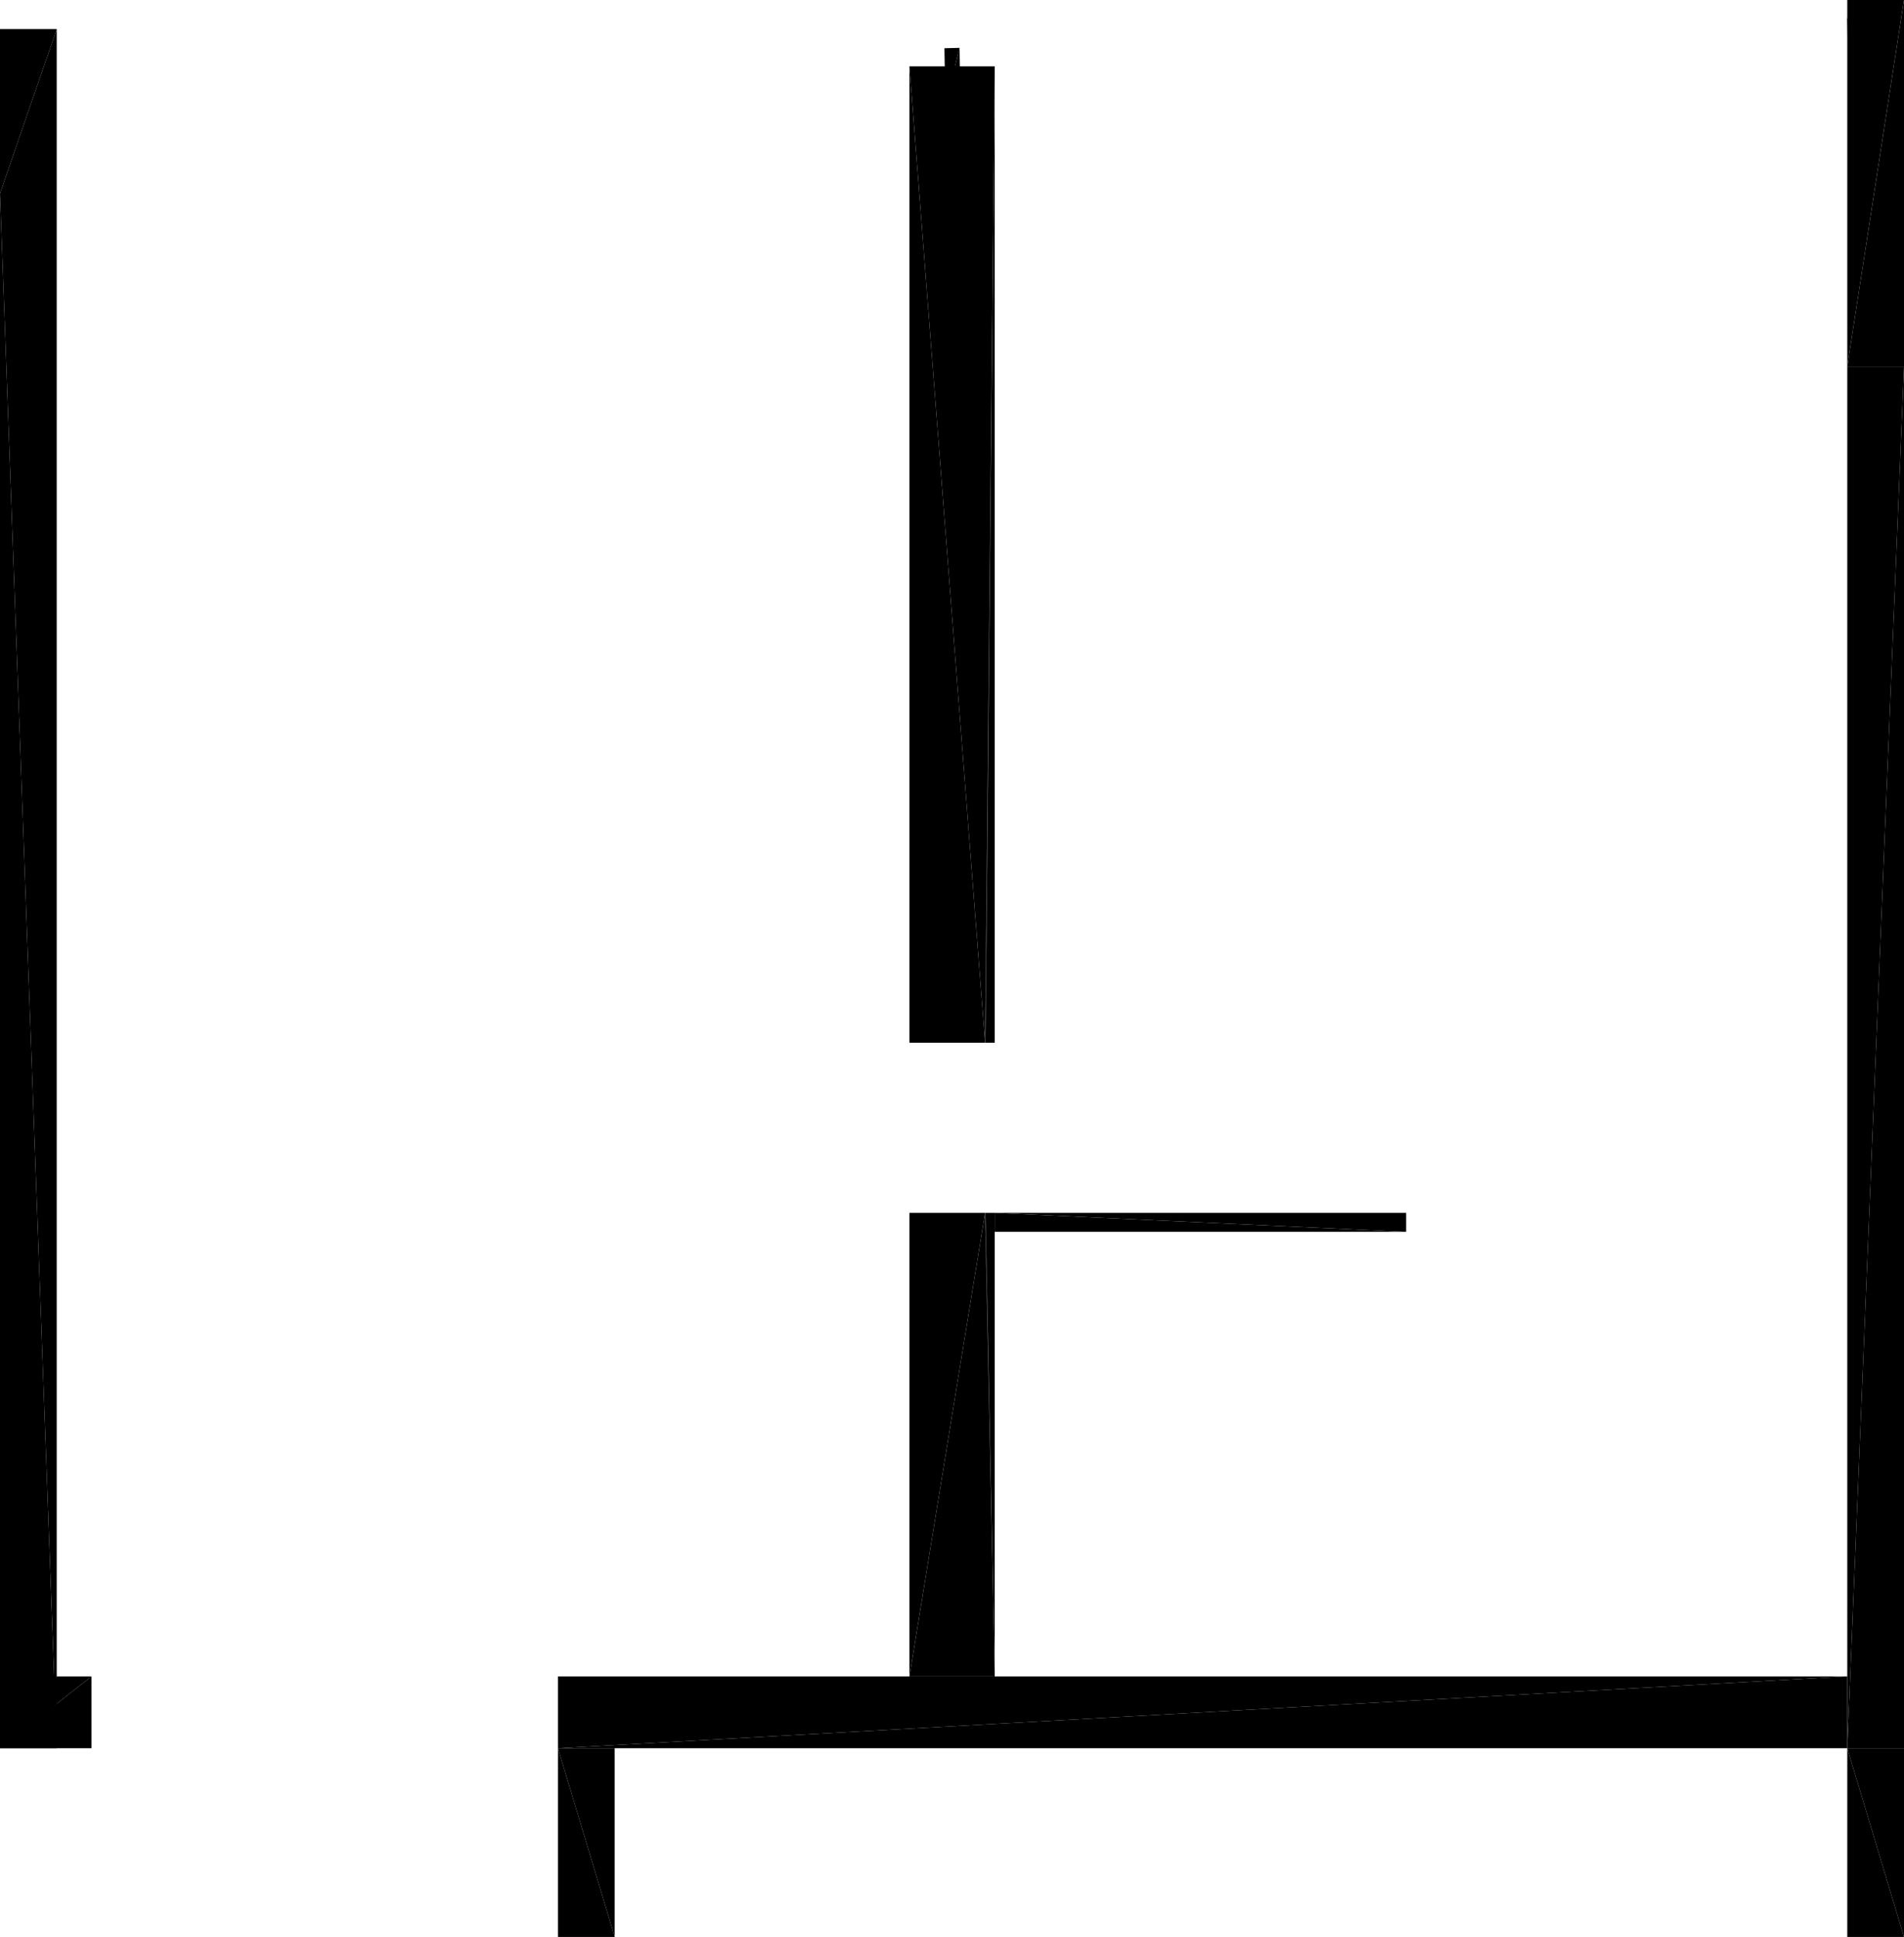
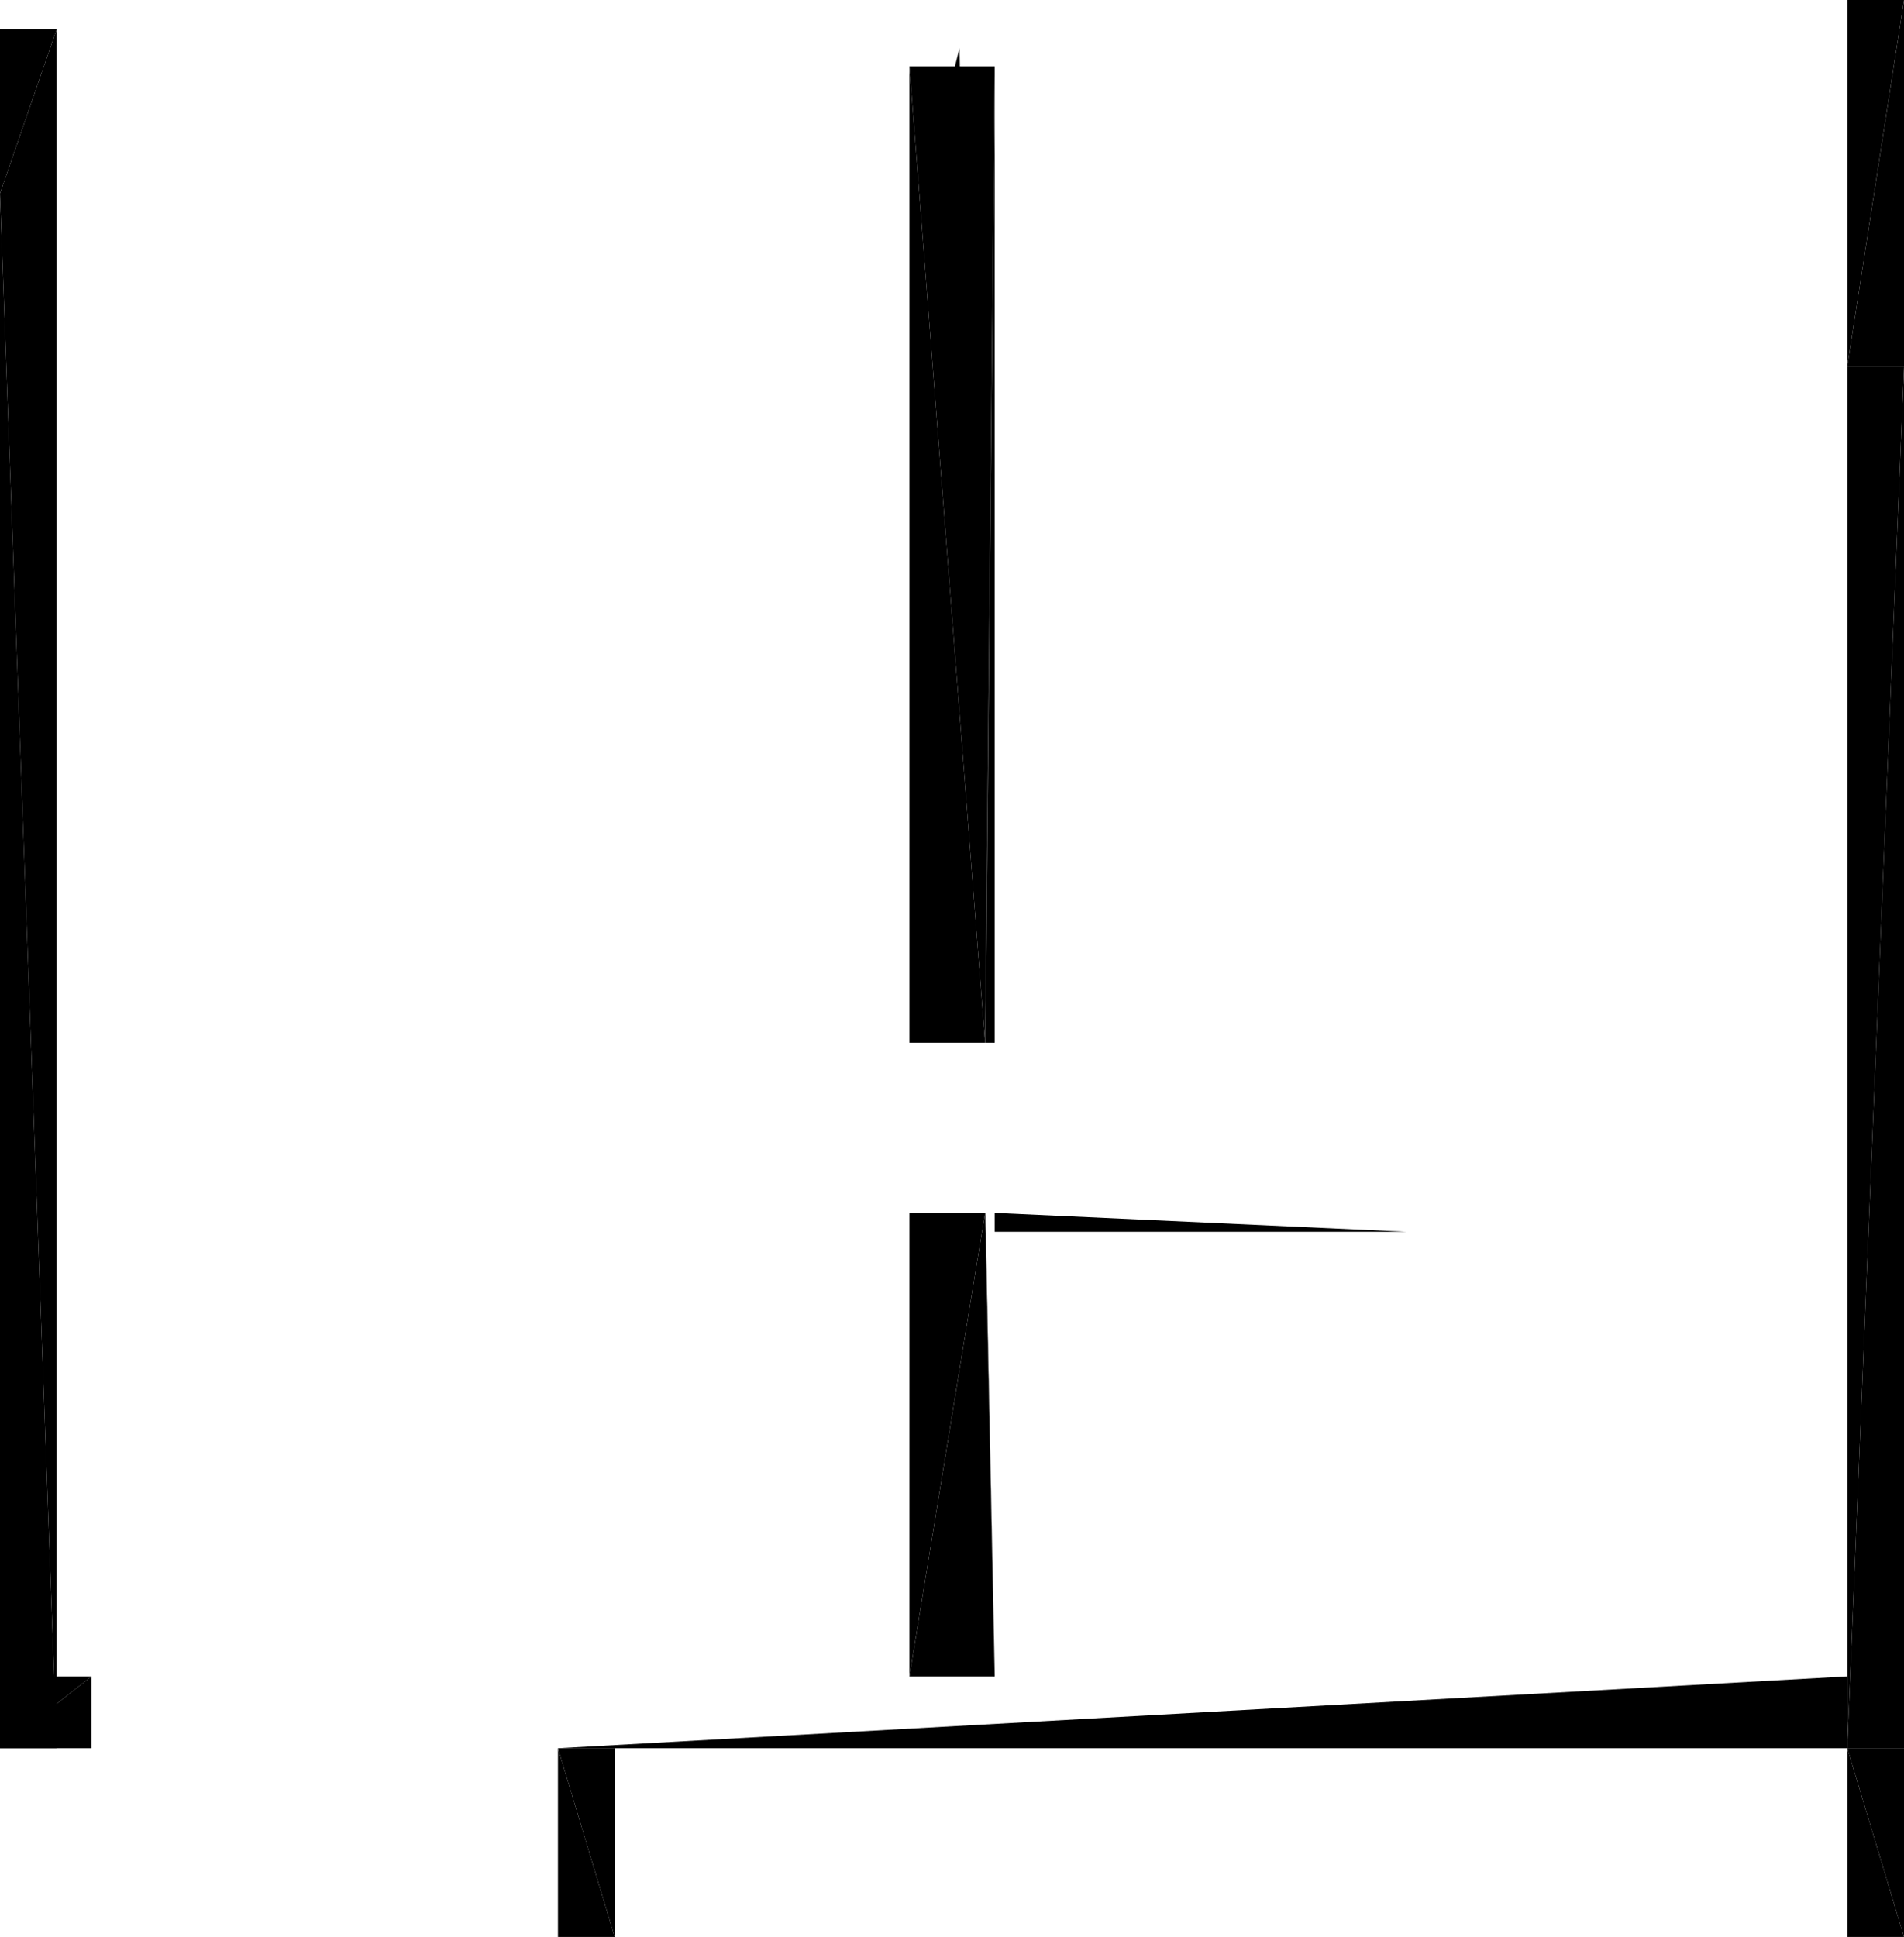
<svg xmlns="http://www.w3.org/2000/svg" version="1.1" baseProfile="tiny" width="10.07cm" height="10.243cm" viewBox="-3.5076898E-8 -9.245 10.07 10.243">
  <title>344O7vICcwH8qAEnwJDjSU_0.0</title>
  <desc>Floorplan of floor 0.0 of building 344O7vICcwH8qAEnwJDjSU in scale 1:100</desc>
  <polygon points="9.77 -7.307 9.77 -1.0921770154936894E-9 10.07 -7.307" style="fill:black; stroke-width:0" />
  <polygon points="9.77 -1.0921770154936894E-9 10.07 9.5367431640625E-7 10.07 -7.307" style="fill:black; stroke-width:0" />
-   <polygon points="9.77 -9.148 9.768 -9.148 9.77 -9.048" style="fill:black; stroke-width:0" />
  <polygon points="0.0 -0.0 0.3 -0.0 0.0 -8.222" style="fill:black; stroke-width:0" />
  <polygon points="0.0 -8.222 0.3 -0.0 0.3 -8.222" style="fill:black; stroke-width:0" />
  <polygon points="0.484 -4.3218515161091986E-7 0.484 -0.38 -3.507689625375152E-8 -4.76837158203125E-7" style="fill:black; stroke-width:0" />
  <polygon points="-3.507689625375152E-8 -4.76837158203125E-7 0.484 -0.38 0.0 -0.38" style="fill:black; stroke-width:0" />
  <polygon points="9.77 4.250125850702169E-7 9.77 -0.38 2.951 -2.0440675246868878E-7" style="fill:black; stroke-width:0" />
-   <polygon points="2.951 -2.0440675246868878E-7 9.77 -0.38 2.951 -0.38" style="fill:black; stroke-width:0" />
  <polygon points="4.81 -3.731 5.21 -3.731 4.81 -8.894" style="fill:black; stroke-width:0" />
  <polygon points="5.21 -3.731 5.212 -3.731 5.261 -8.894" style="fill:black; stroke-width:0" />
  <polygon points="5.212 -3.731 5.261 -3.731 5.261 -8.894" style="fill:black; stroke-width:0" />
  <polygon points="4.81 -8.894 5.21 -3.731 5.261 -8.894" style="fill:black; stroke-width:0" />
  <polygon points="4.81 -2.831 4.81 -0.38 5.21 -2.831" style="fill:black; stroke-width:0" />
  <polygon points="4.81 -0.38 5.261 -0.38 5.21 -2.831" style="fill:black; stroke-width:0" />
  <polygon points="5.21 -2.831 5.261 -0.38 5.212 -2.831" style="fill:black; stroke-width:0" />
-   <polygon points="5.212 -2.831 5.261 -0.38 5.261 -2.831" style="fill:black; stroke-width:0" />
  <polygon points="9.77 -9.245 9.77 -7.307 10.07 -9.245" style="fill:black; stroke-width:0" />
  <polygon points="9.77 -7.307 10.07 -7.307 10.07 -9.245" style="fill:black; stroke-width:0" />
  <polygon points="0.0 -9.091 0.0 -8.222 0.3 -9.091" style="fill:black; stroke-width:0" />
  <polygon points="0.0 -8.222 0.3 -8.222 0.3 -9.091" style="fill:black; stroke-width:0" />
  <polygon points="5 -8.69 5.08 -8.692 5.075 -8.992" style="fill:black; stroke-width:0" />
-   <polygon points="5 -8.69 5.075 -8.992 4.995 -8.99" style="fill:black; stroke-width:0" />
  <polygon points="2.951 0.998 3.251 0.998 2.951 -1.901536336168519E-7" style="fill:black; stroke-width:0" />
  <polygon points="2.951 -1.901536336168519E-7 3.251 0.998 3.251 -1.7881393432617188E-7" style="fill:black; stroke-width:0" />
  <polygon points="5.261 -2.731 7.437 -2.731 5.261 -2.831" style="fill:black; stroke-width:0" />
-   <polygon points="7.437 -2.731 7.437 -2.831 5.261 -2.831" style="fill:black; stroke-width:0" />
  <polygon points="9.77 0.998 10.07 0.998 9.77 1.359985180101437E-6" style="fill:black; stroke-width:0" />
  <polygon points="9.77 1.359985180101437E-6 10.07 0.998 10.07 2.2860772332933266E-6" style="fill:black; stroke-width:0" />
</svg>